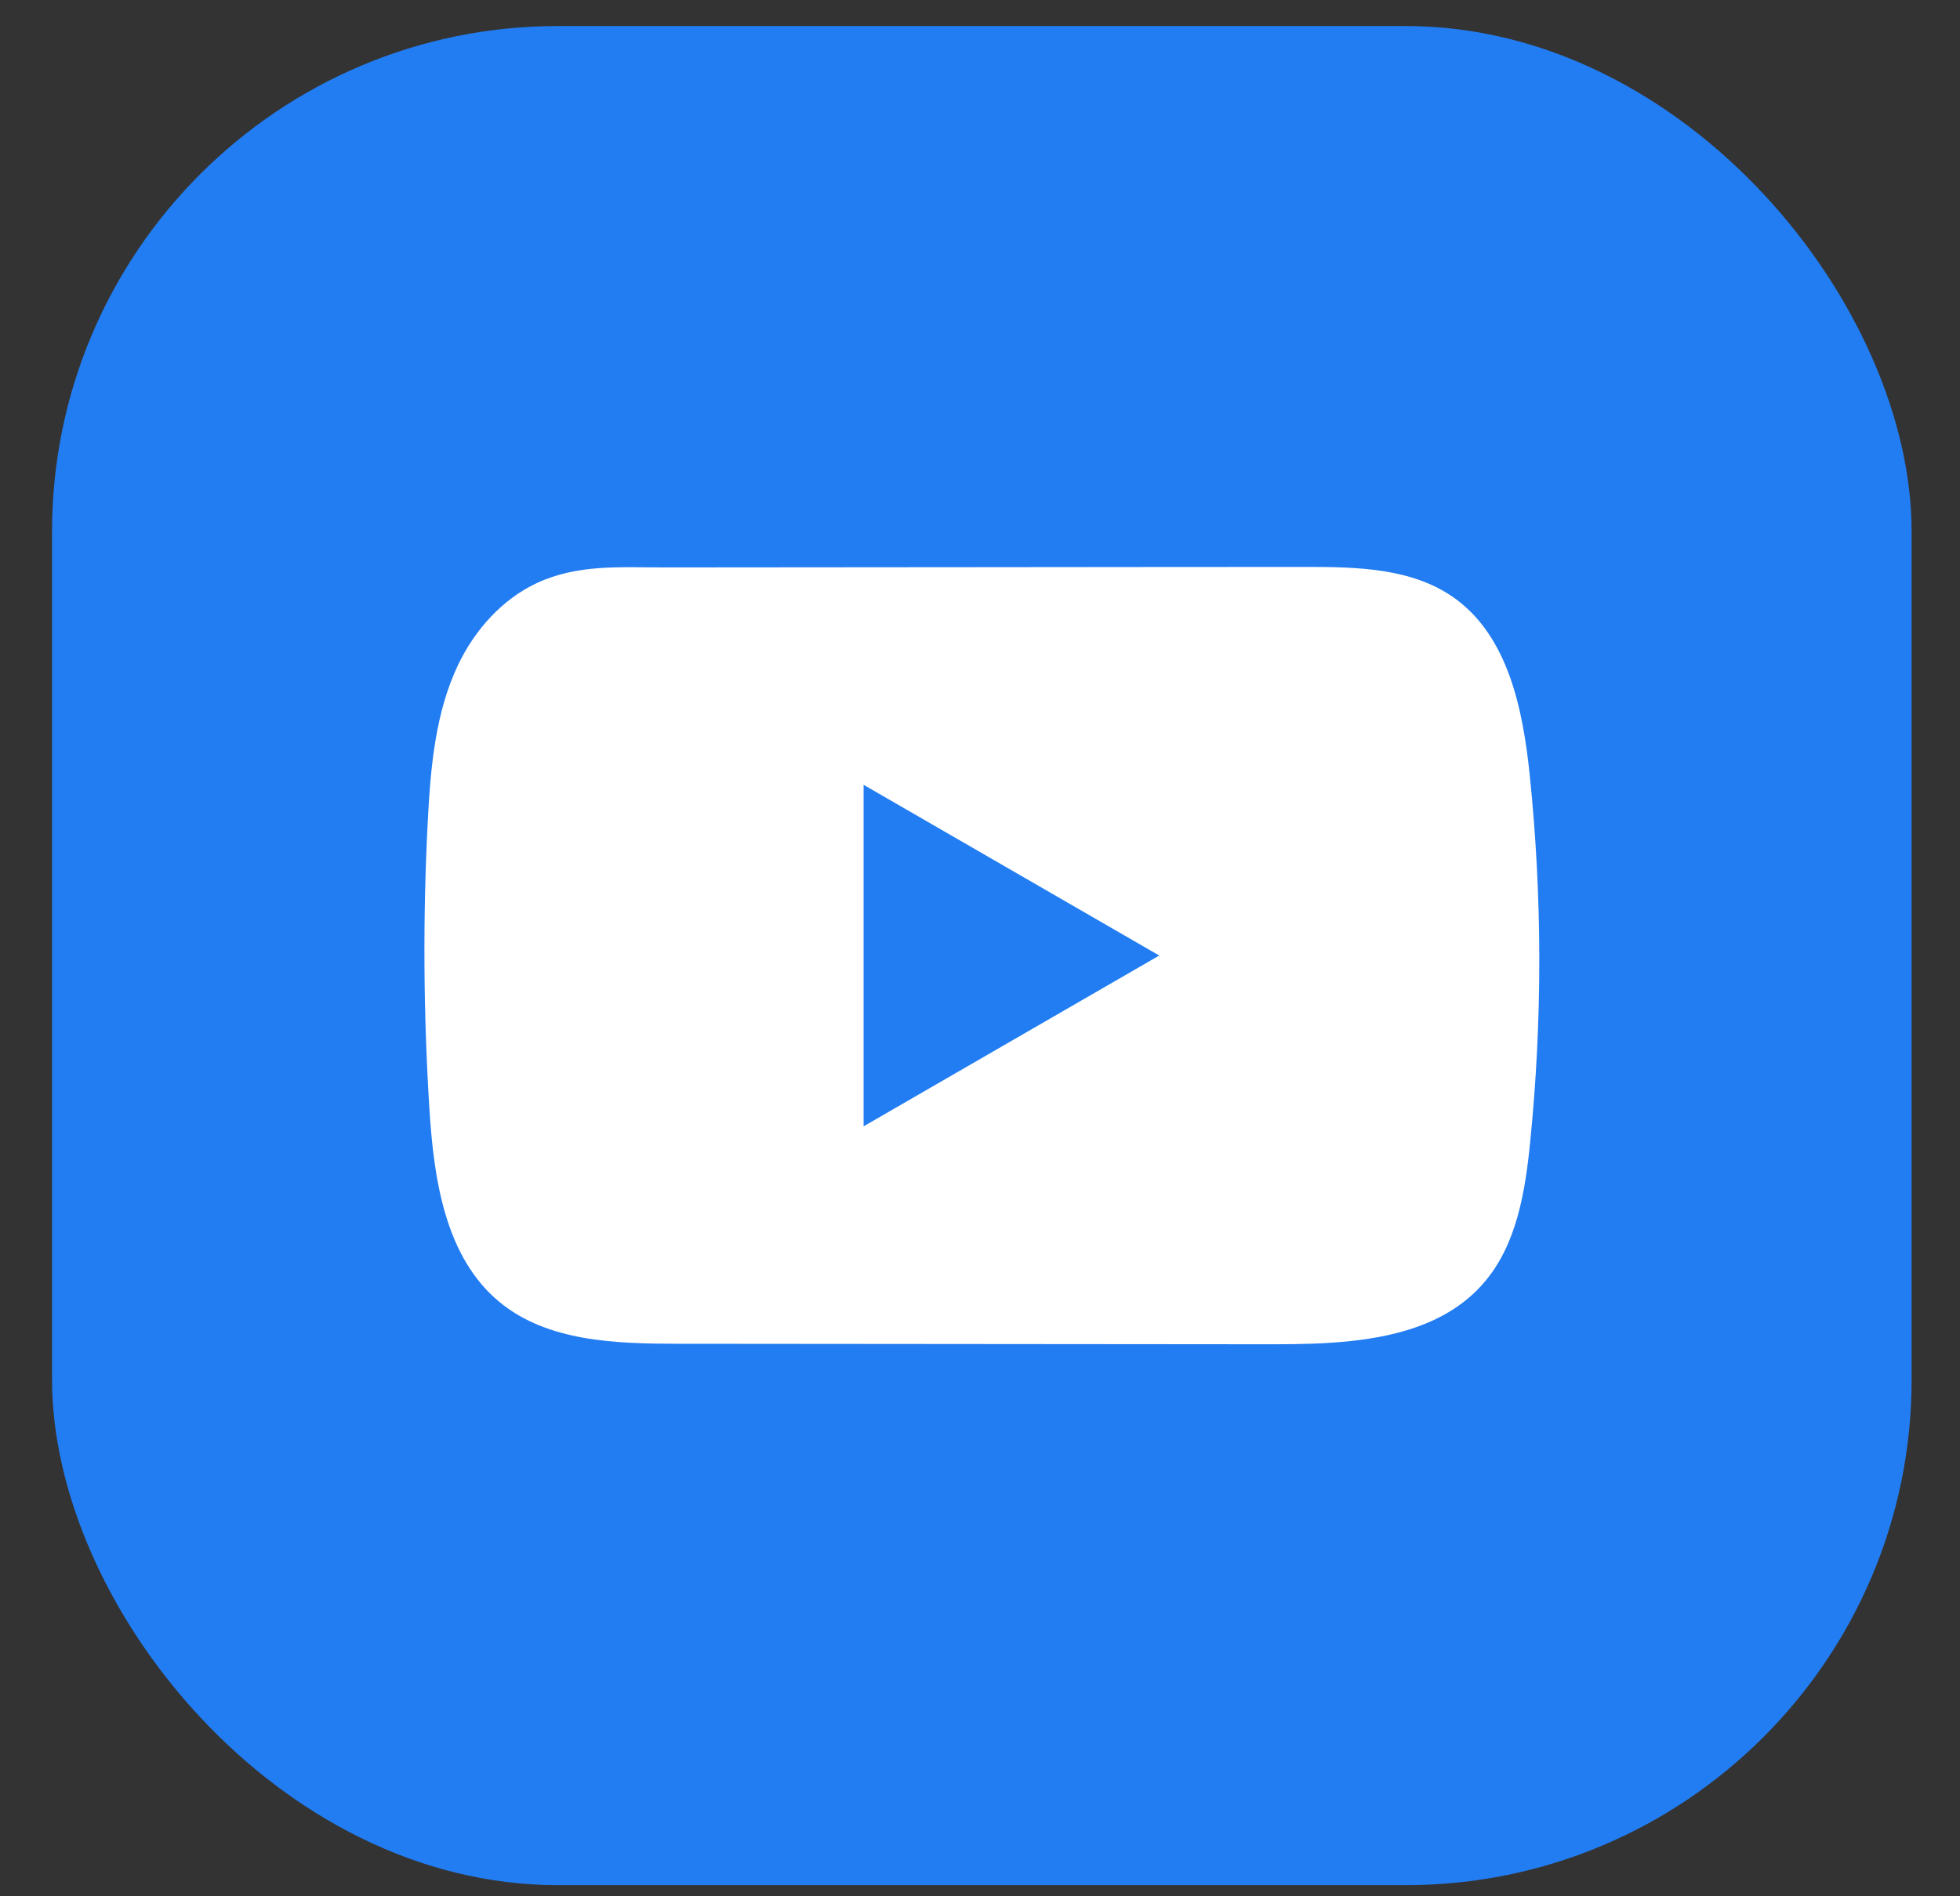
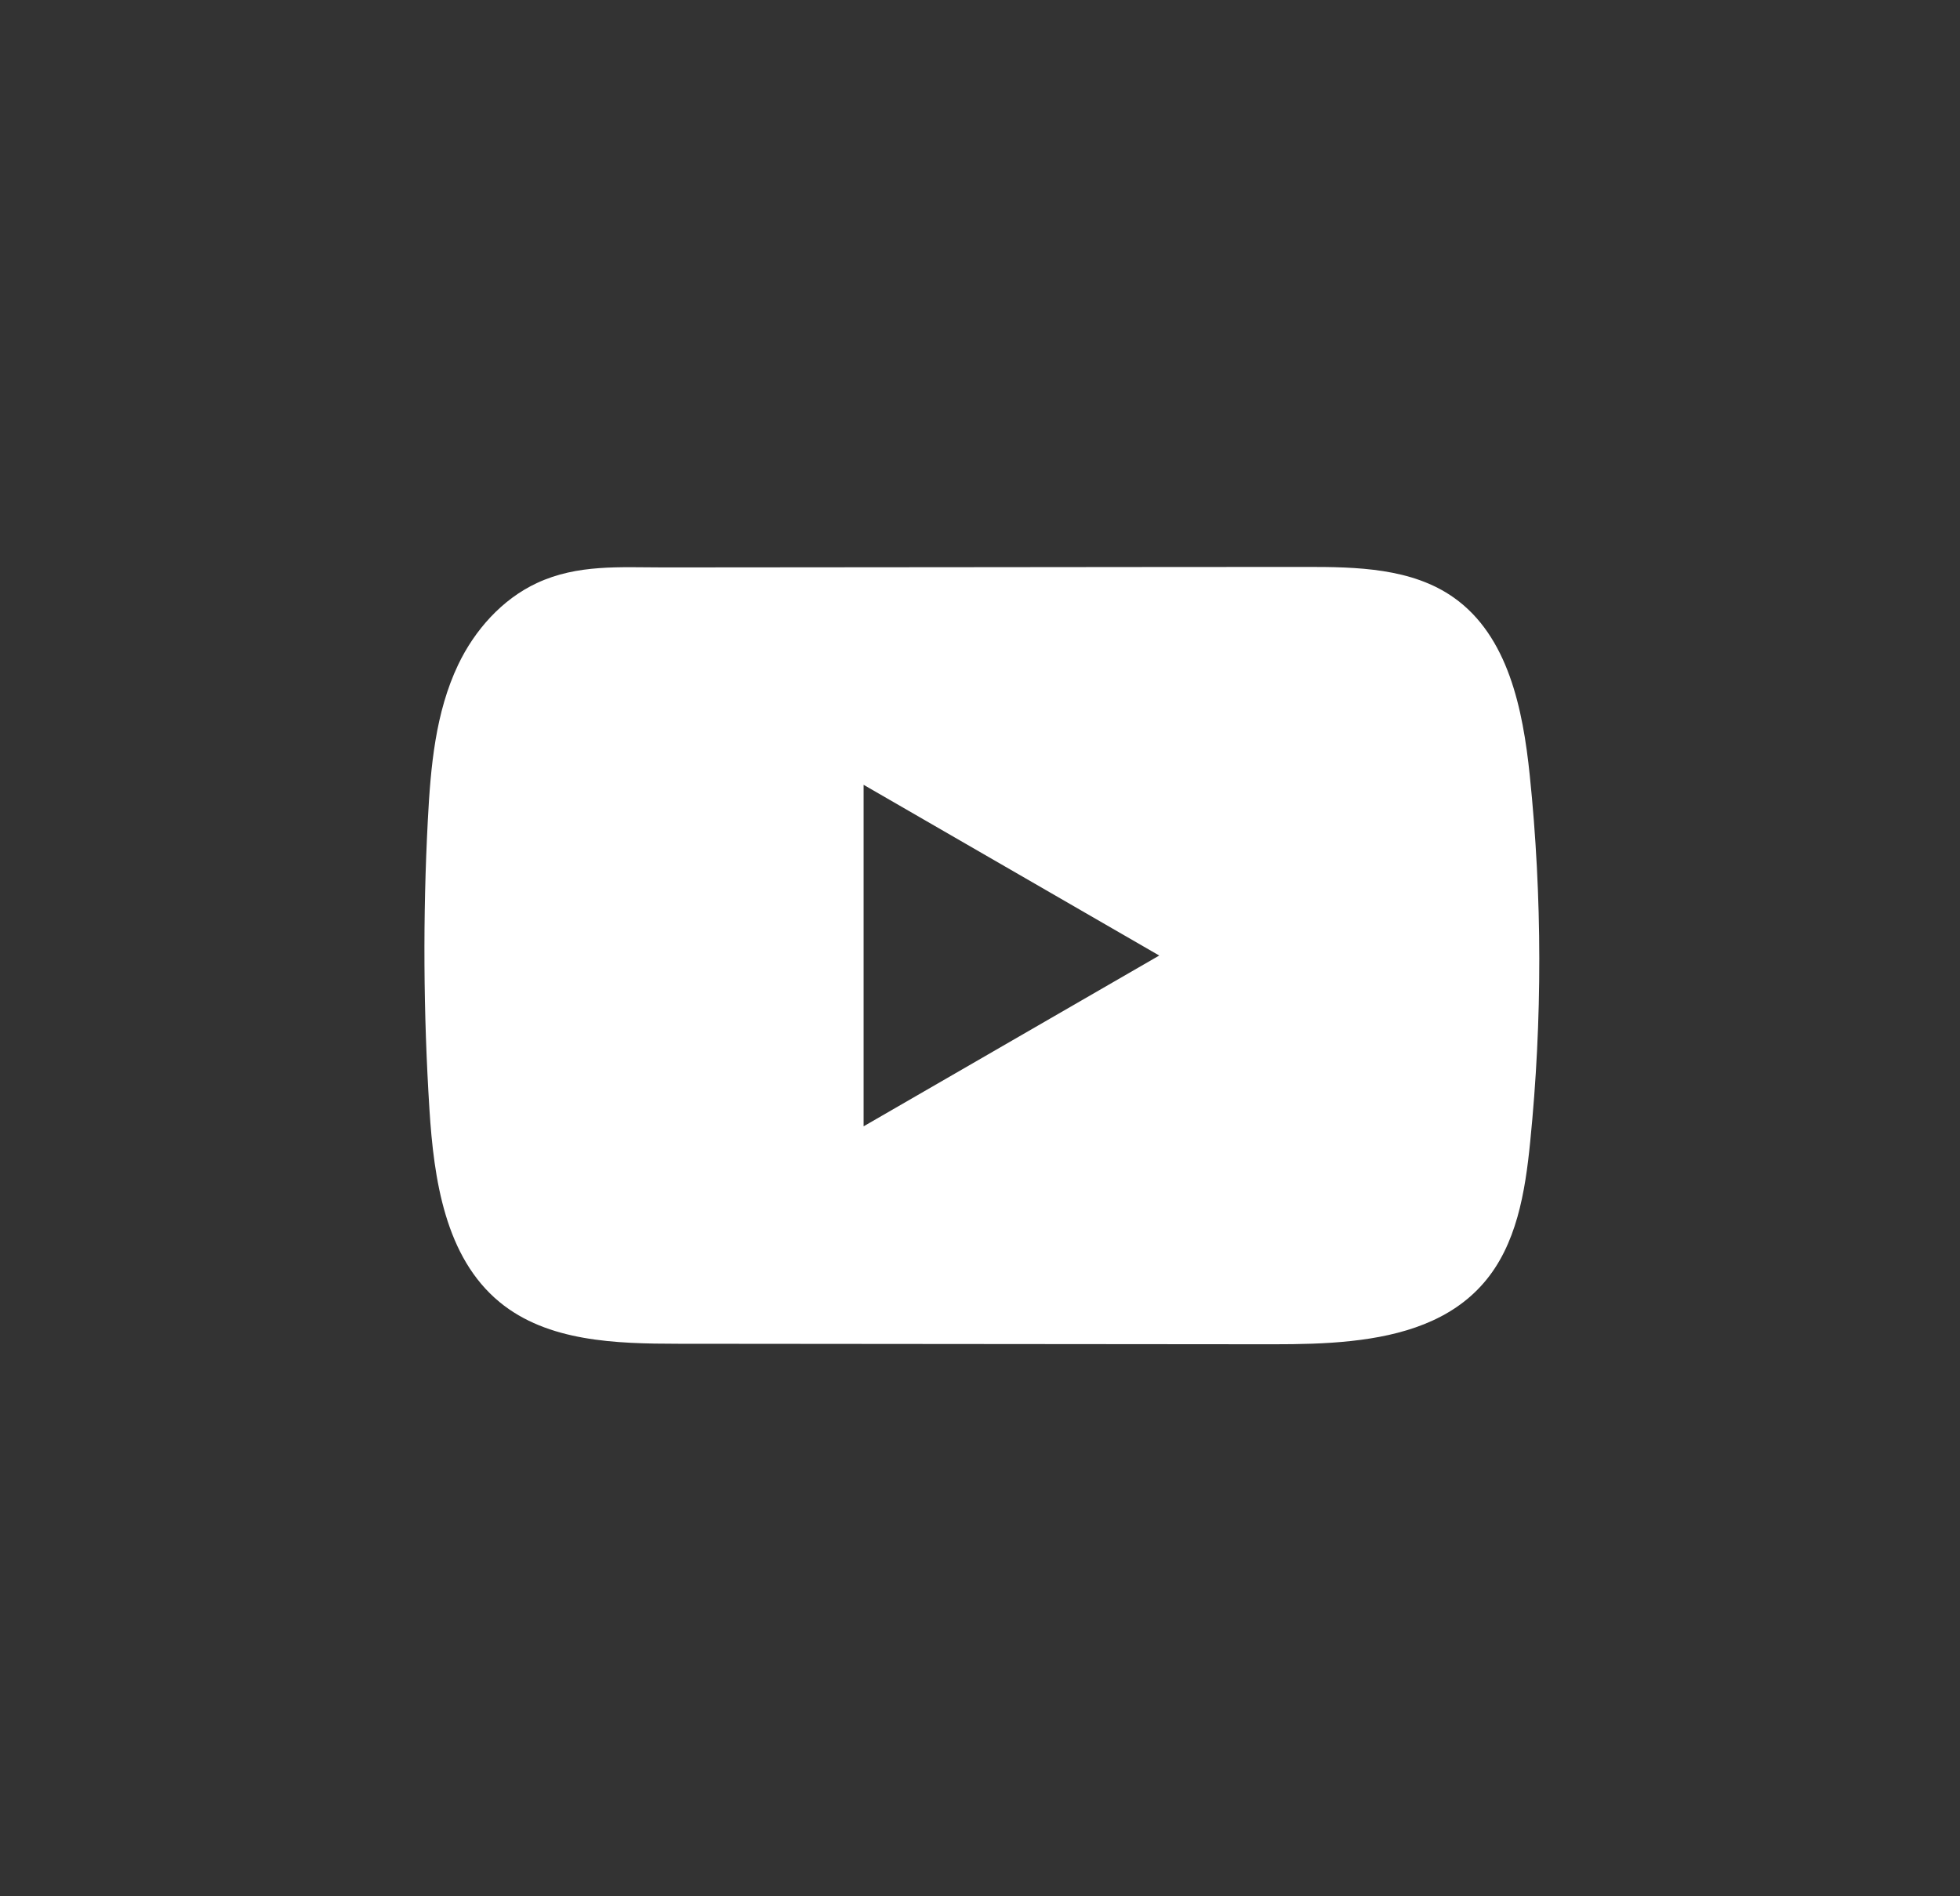
<svg xmlns="http://www.w3.org/2000/svg" width="31" height="30" viewBox="0 0 31 30" fill="none">
  <rect x="0" y="0" width="31" height="30" fill="#333333" stroke="none" />
-   <rect x="0.823" y="0.412" width="29.412" height="29.412" rx="8" fill="#227DF2" />
  <path d="M24.195 12.265C24.087 11.22 23.854 10.064 22.996 9.456C22.332 8.985 21.459 8.968 20.643 8.969C18.92 8.969 17.196 8.972 15.473 8.973C13.815 8.975 12.158 8.976 10.5 8.977C9.808 8.977 9.135 8.924 8.492 9.224C7.939 9.481 7.507 9.971 7.247 10.515C6.886 11.273 6.811 12.131 6.767 12.969C6.687 14.494 6.696 16.023 6.792 17.548C6.862 18.66 7.041 19.89 7.901 20.599C8.663 21.227 9.738 21.258 10.726 21.259C13.864 21.262 17.002 21.265 20.14 21.267C20.542 21.267 20.962 21.26 21.372 21.215C22.178 21.128 22.947 20.897 23.465 20.299C23.988 19.697 24.123 18.858 24.202 18.064C24.396 16.137 24.394 14.191 24.195 12.265ZM13.659 17.819V12.416L18.335 15.117L13.659 17.819Z" fill="white" />
</svg>